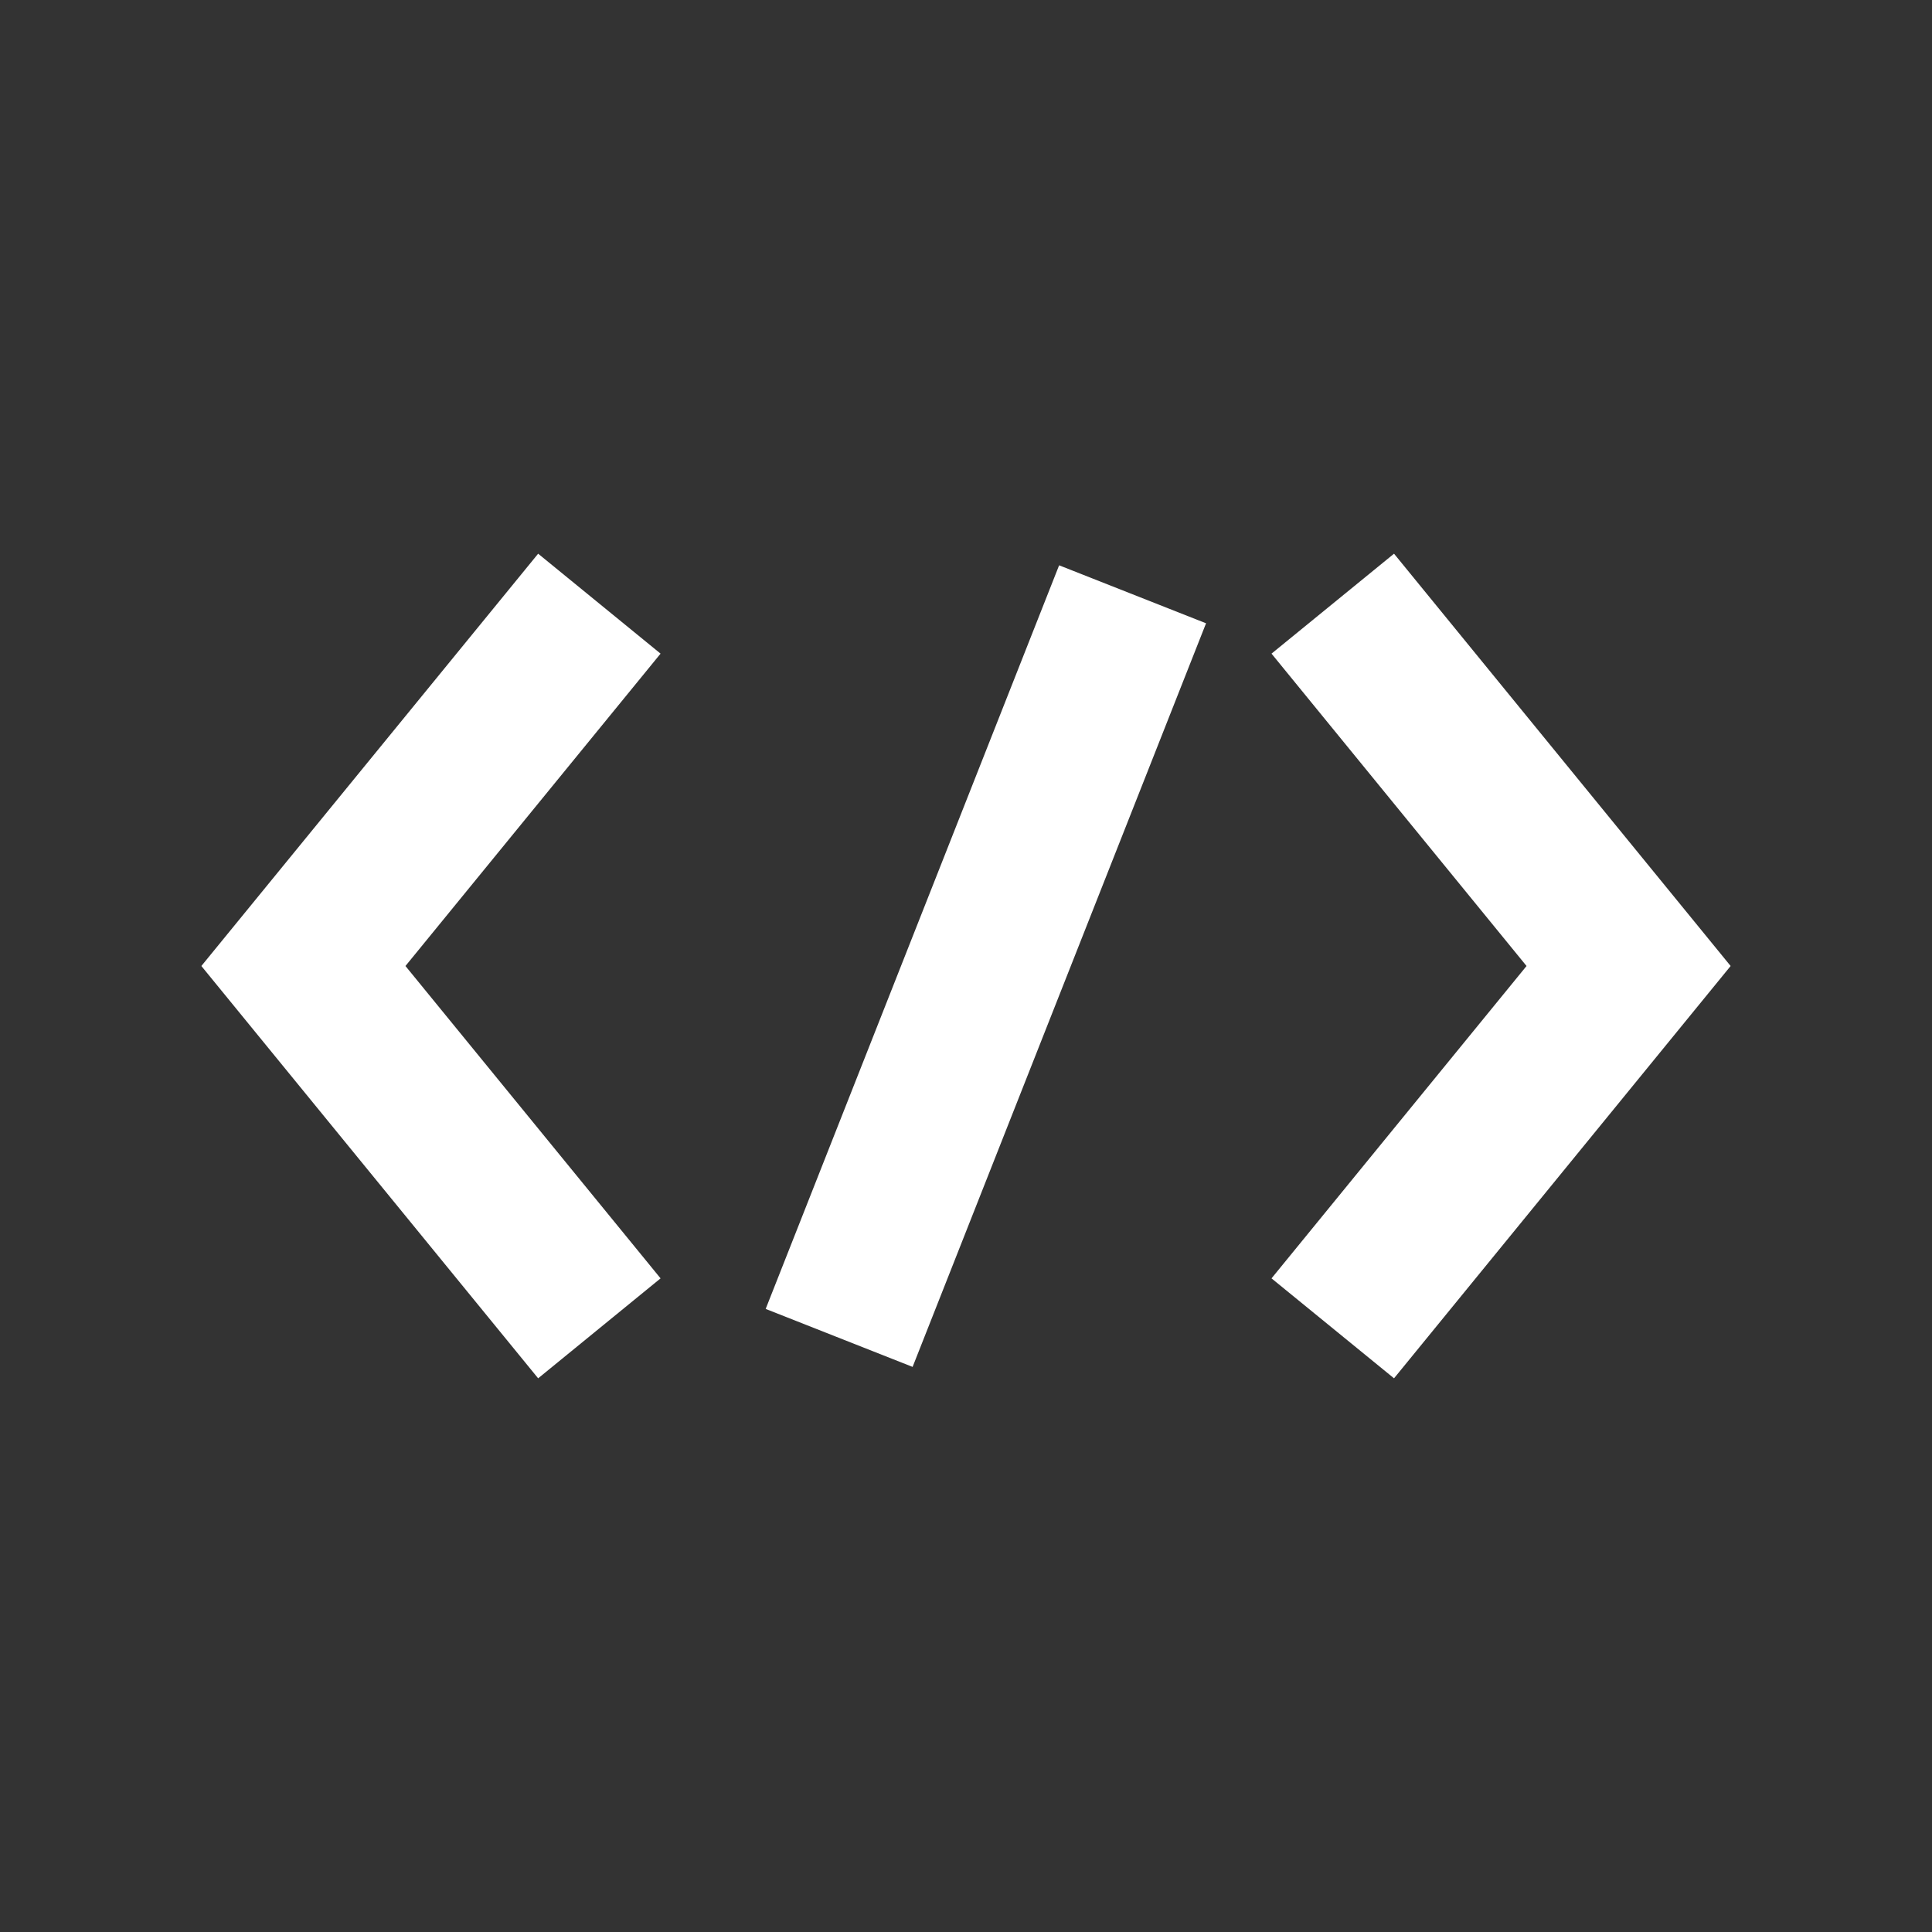
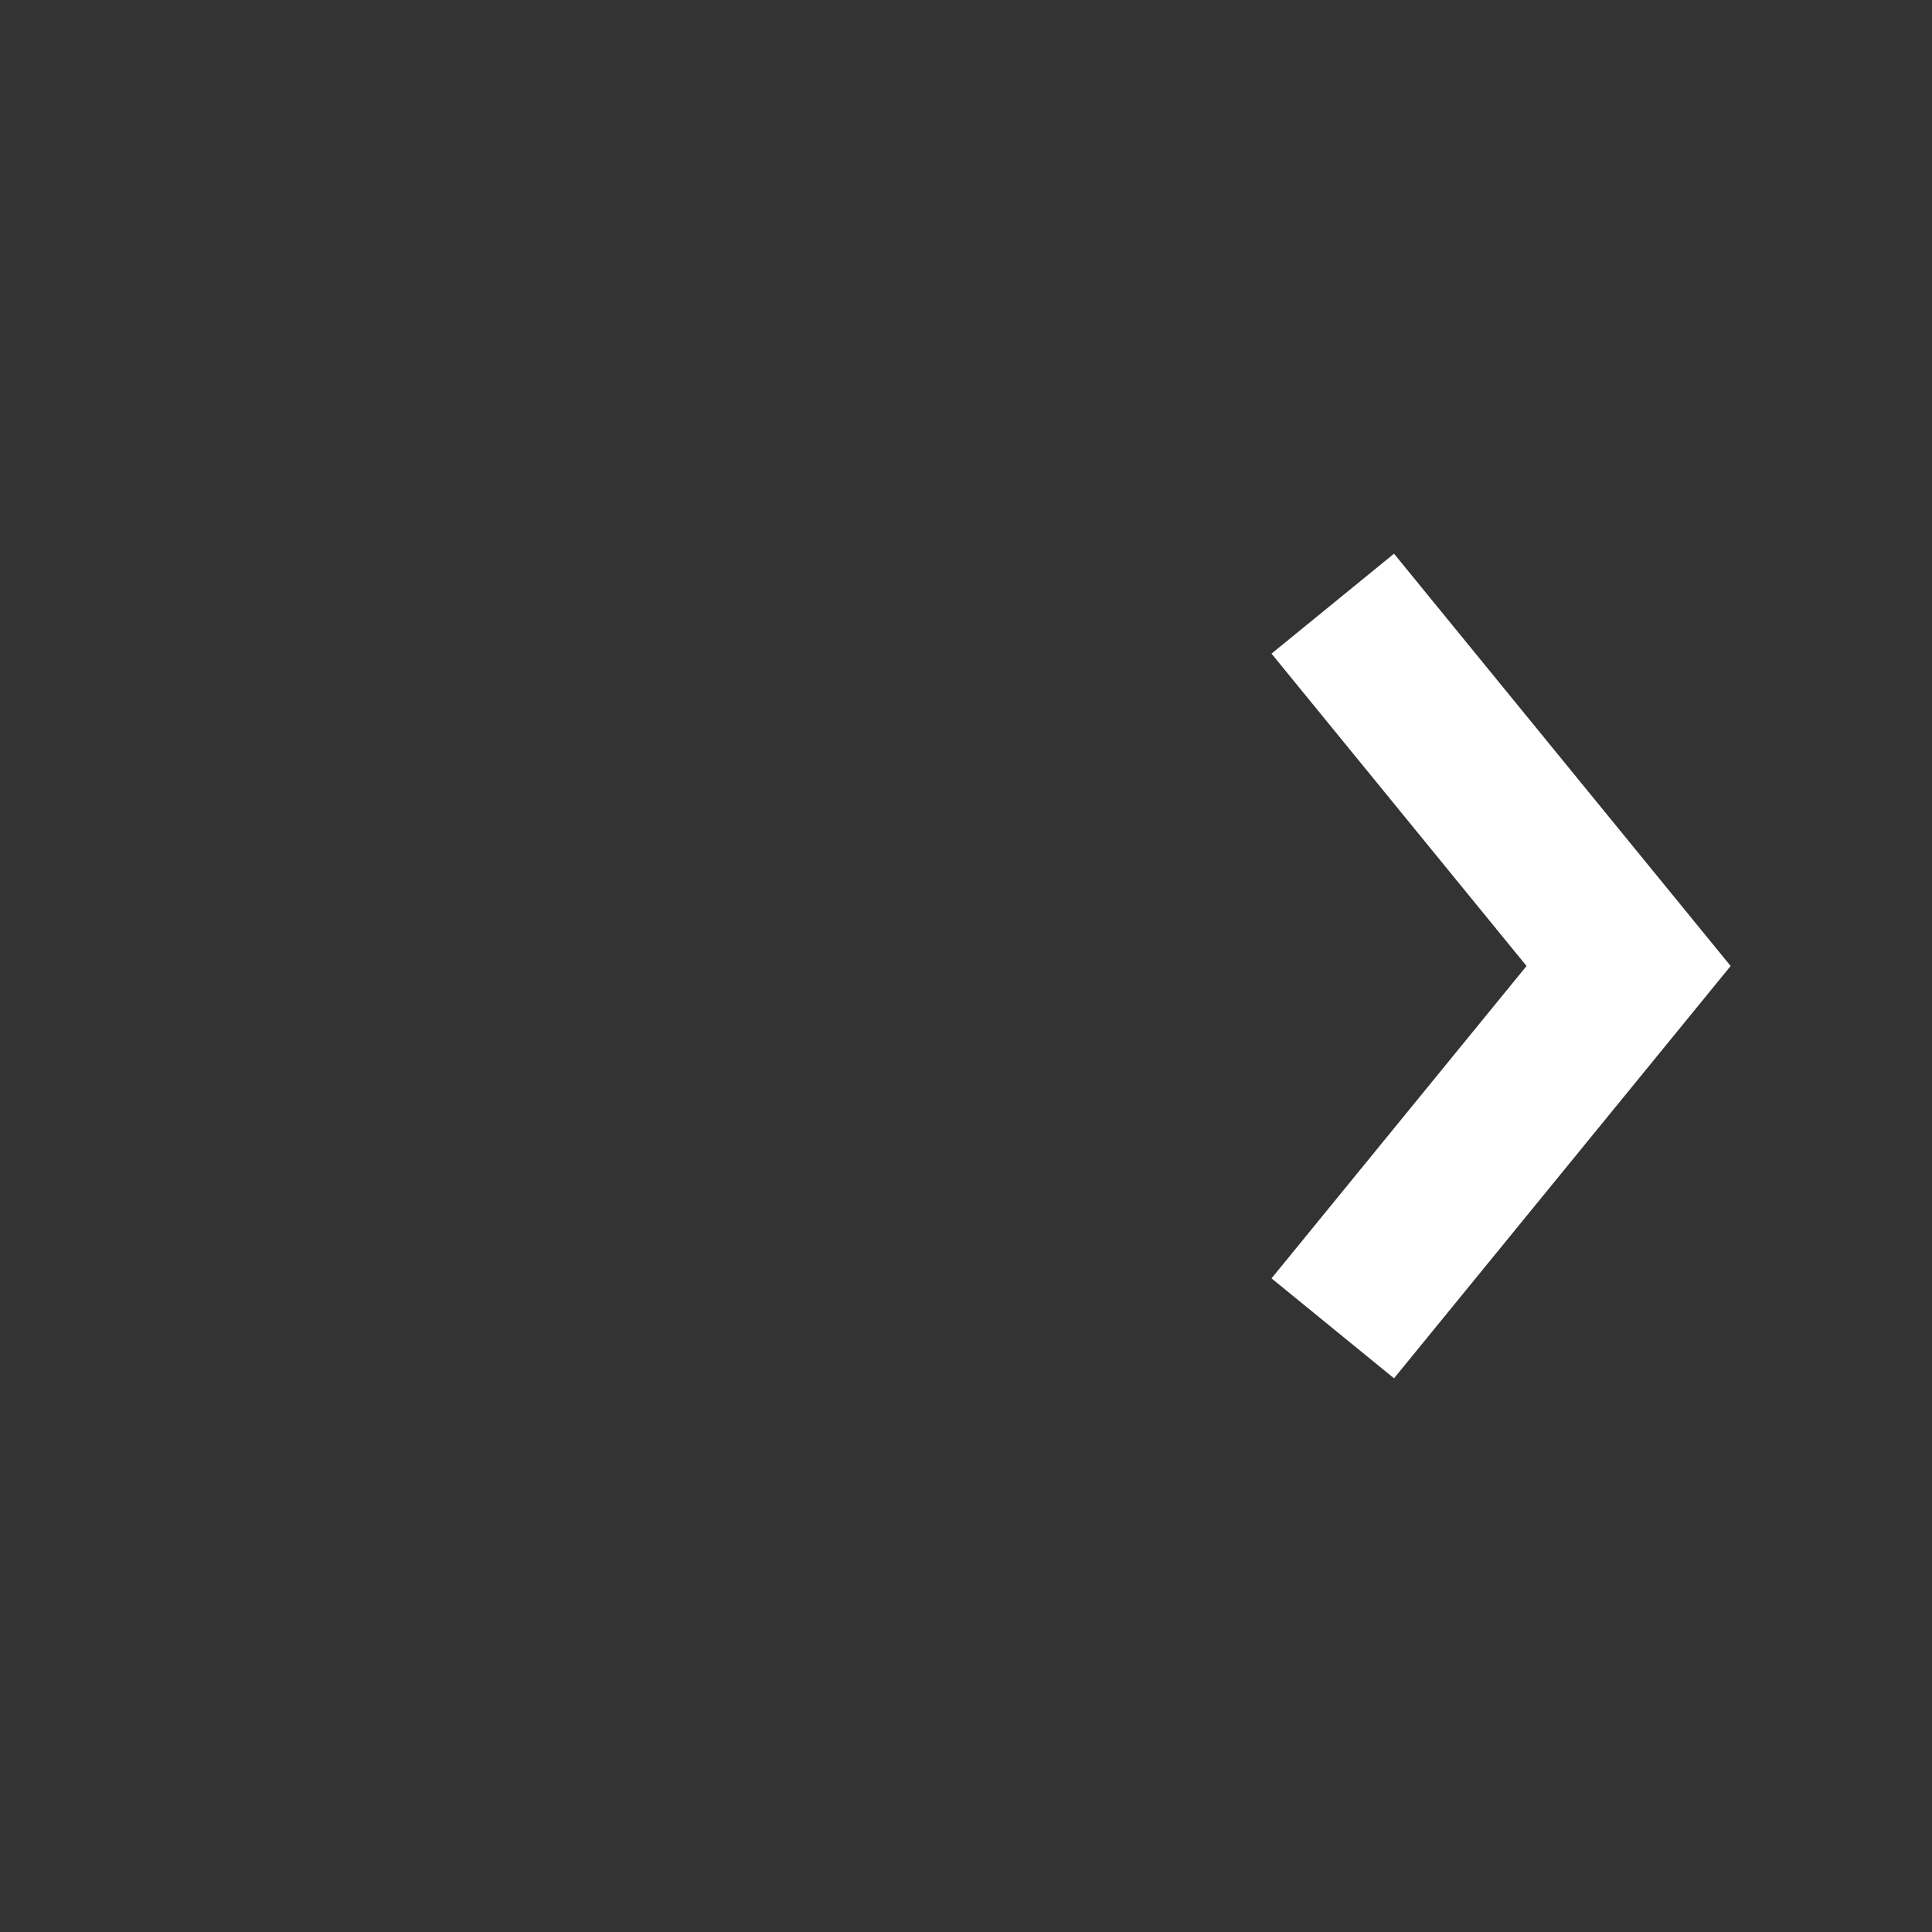
<svg xmlns="http://www.w3.org/2000/svg" version="1.1" id="Layer_1" x="0px" y="0px" width="22px" height="22px" viewBox="0 0 22 22" enable-background="new 0 0 22 22" xml:space="preserve">
  <rect x="0" y="0" width="22" height="22" fill="#333333" stroke="none" />
  <g>
    <g>
-       <polygon fill="#FFFFFF" points="6.128,6.305 2.293,11 6.128,15.695 7.522,14.557 4.617,11 7.522,7.443   " />
      <polygon fill="#FFFFFF" points="15.874,15.695 19.707,11 15.874,6.305 14.479,7.443 17.383,11 14.479,14.557   " />
-       <rect x="6.669" y="10.1" transform="matrix(-0.367 0.93 -0.93 -0.367 25.574 4.602)" fill="#FFFFFF" width="9.105" height="1.799" />
    </g>
  </g>
</svg>